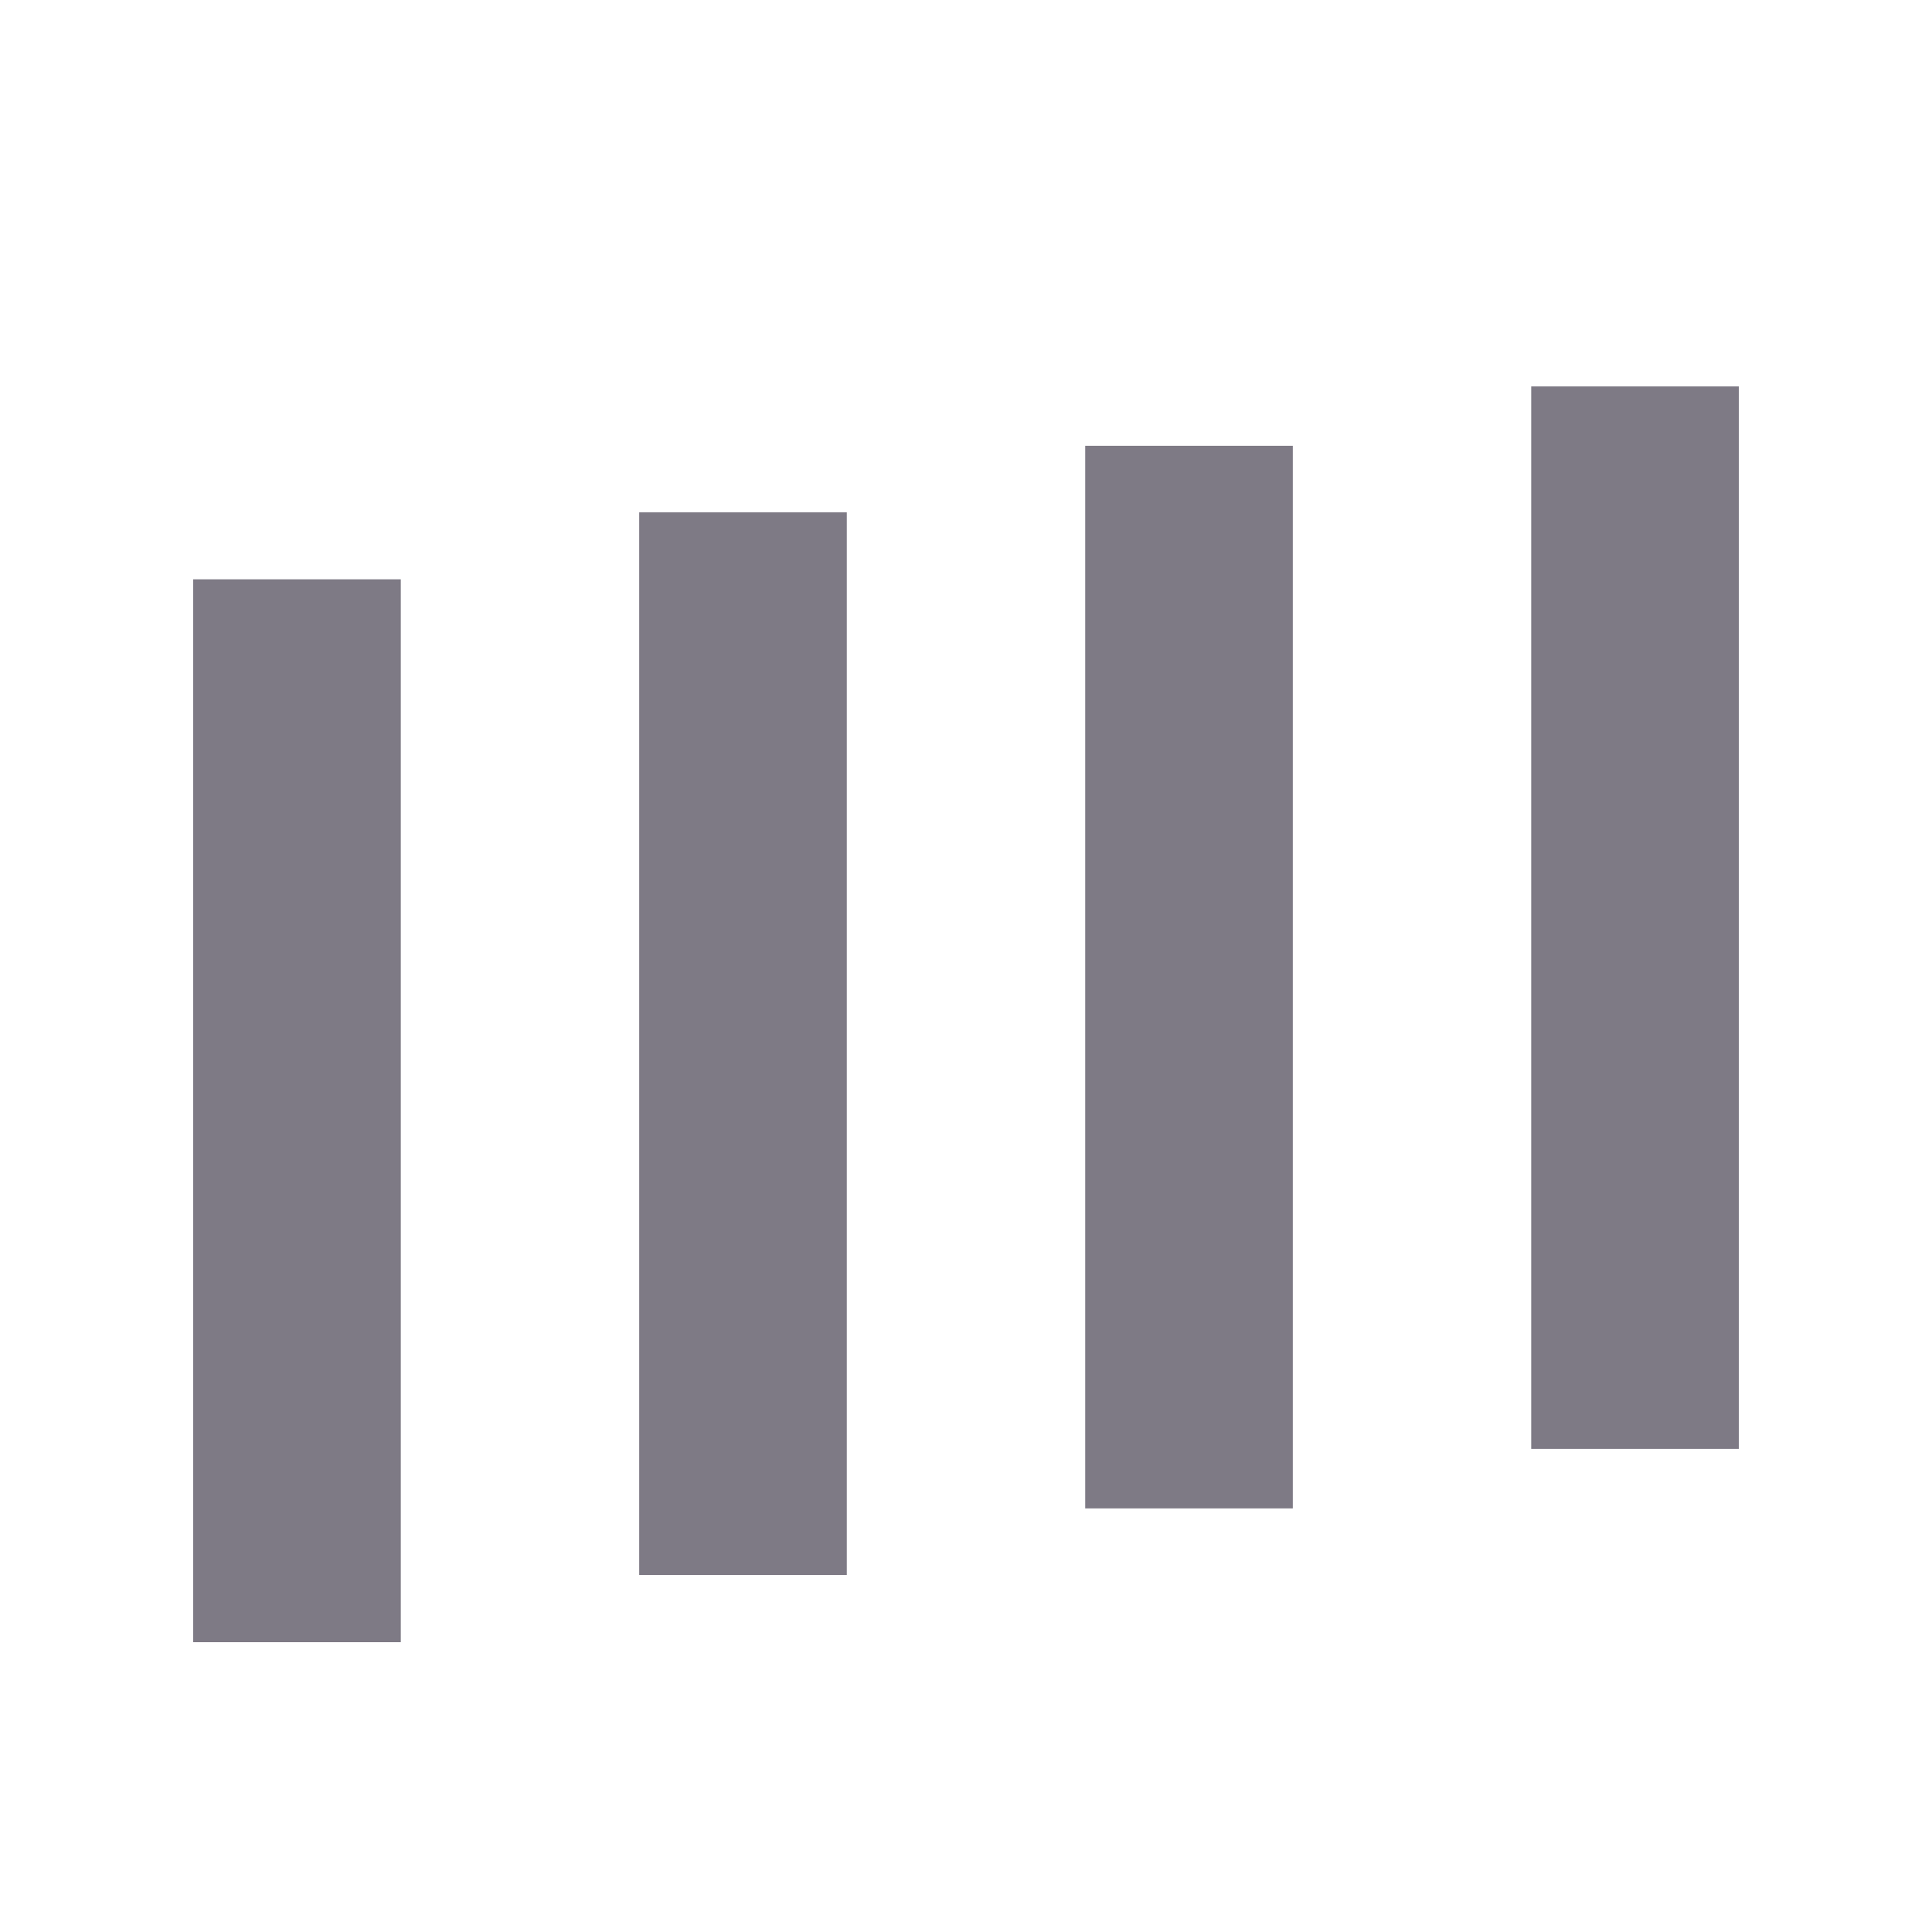
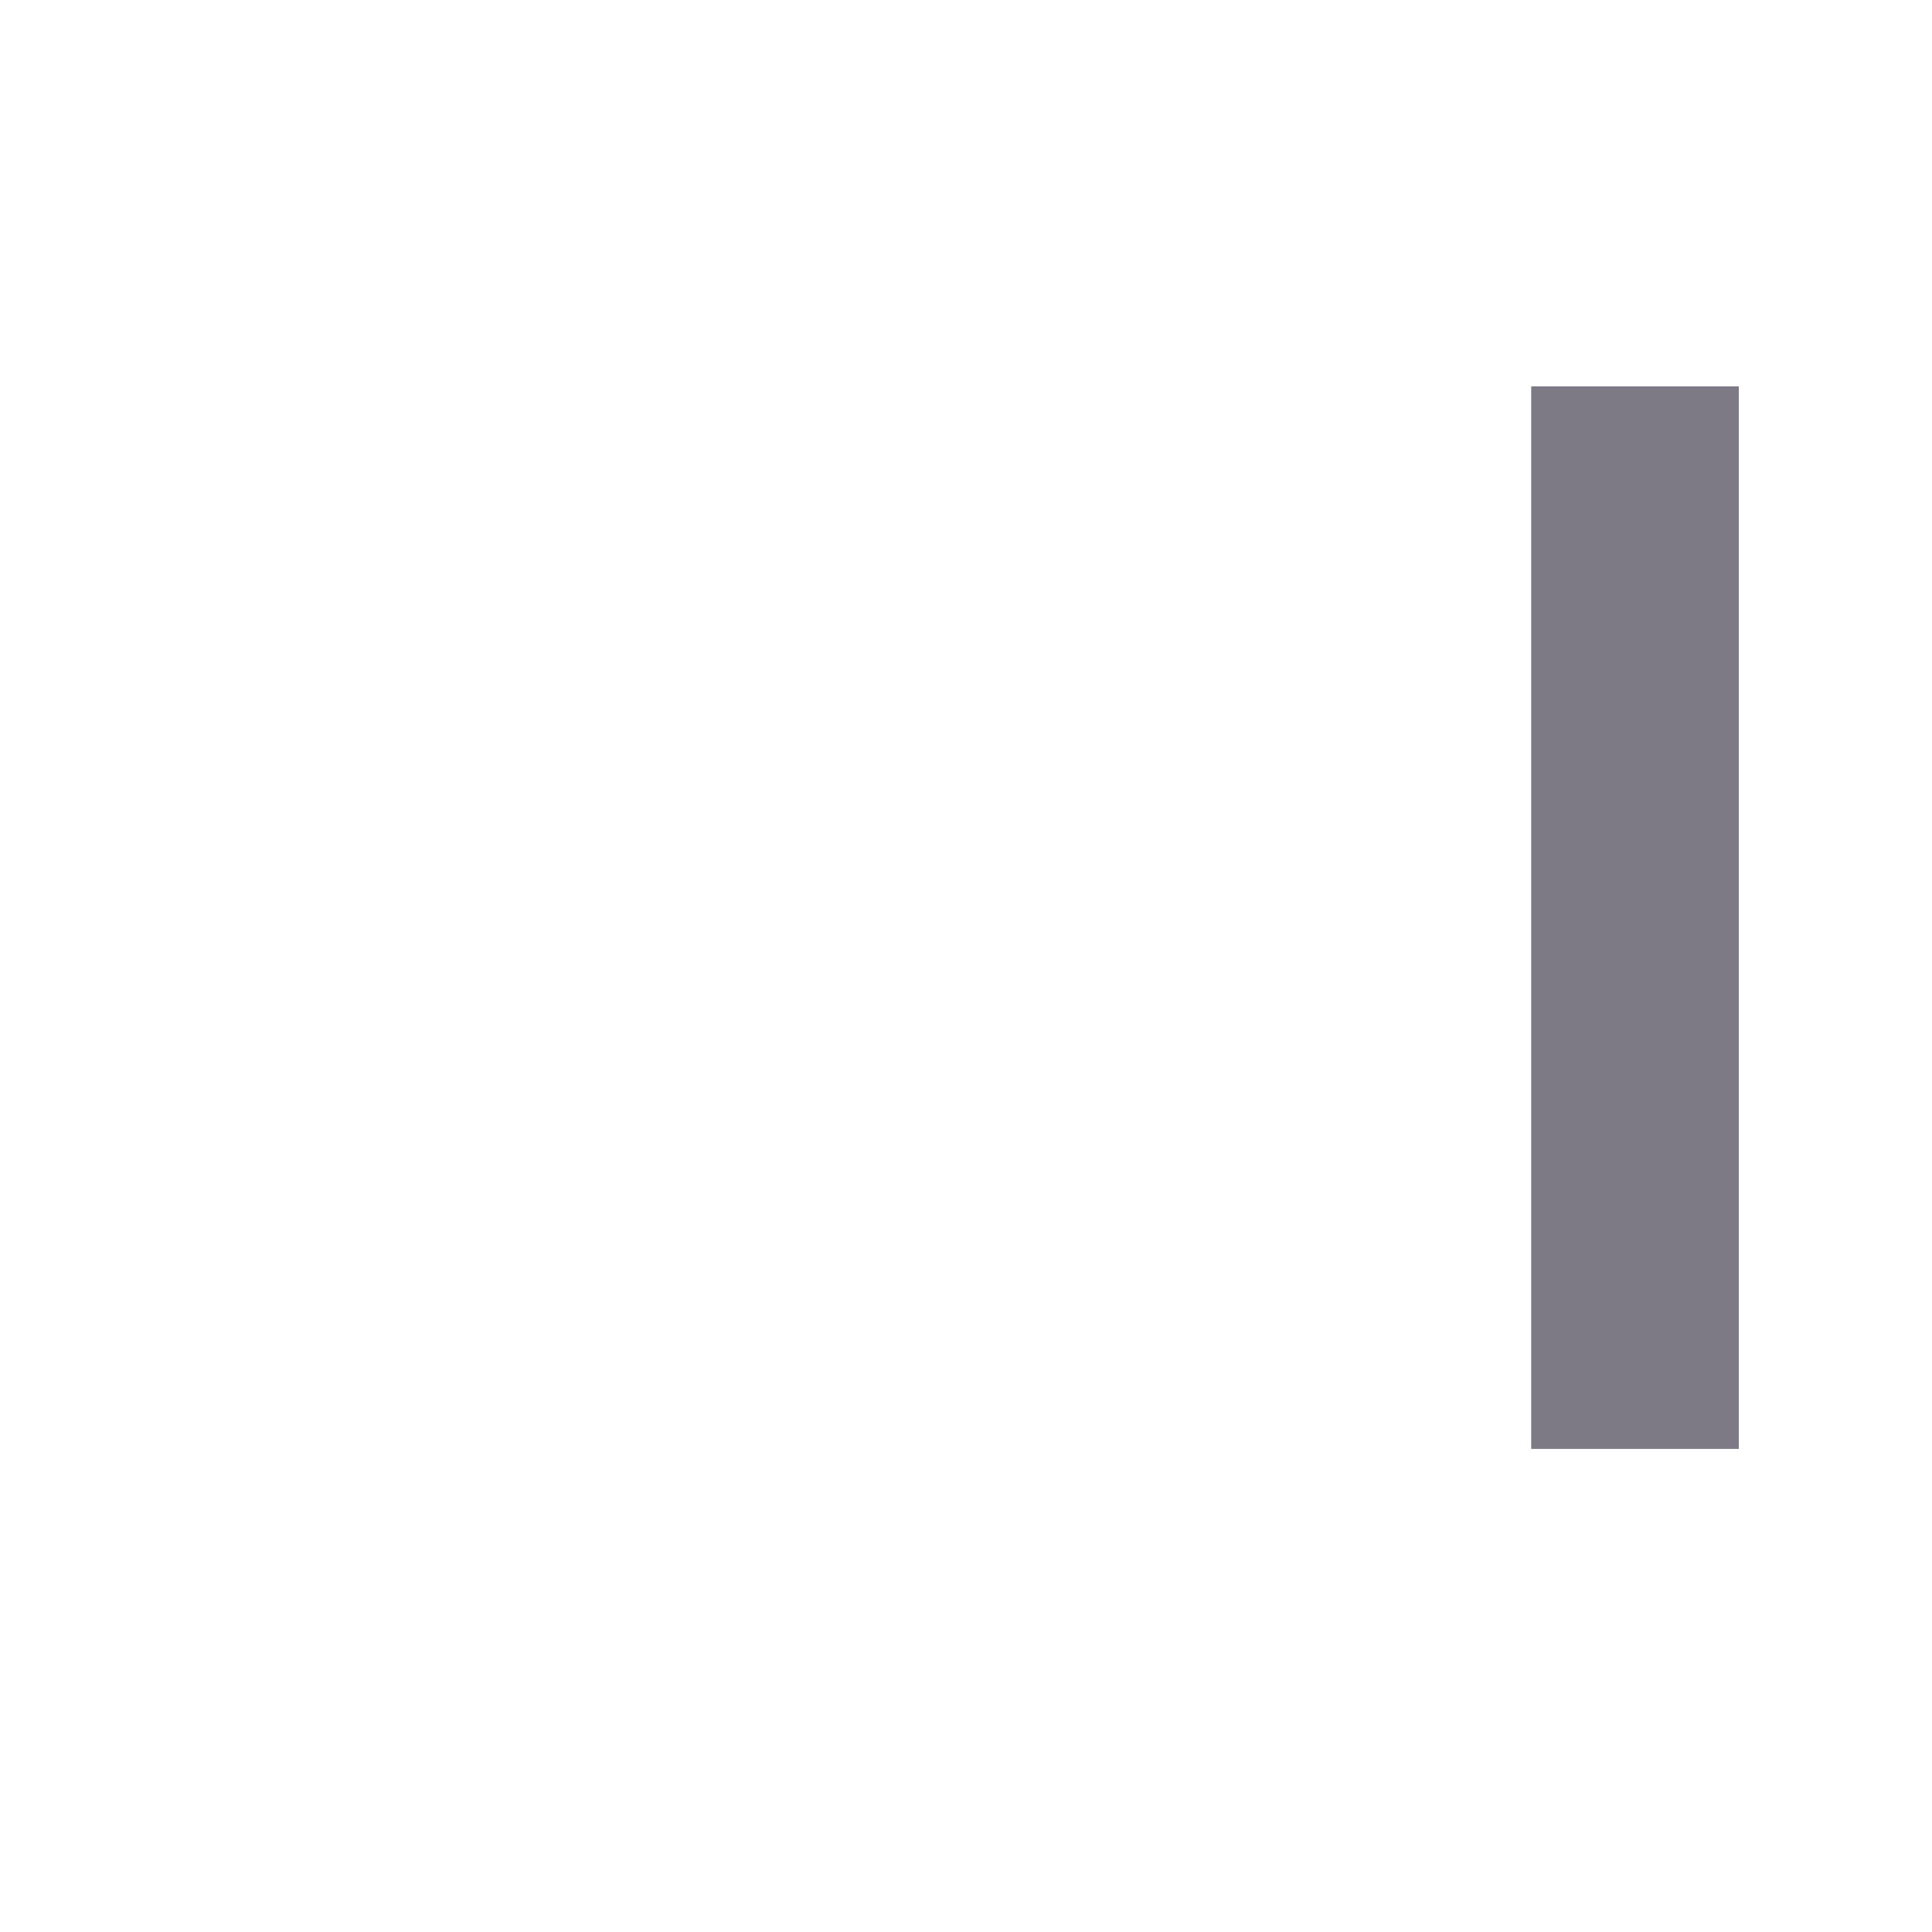
<svg xmlns="http://www.w3.org/2000/svg" width="20" height="20" viewBox="0 0 20 20" fill="none">
  <path d="M18 4H15.851V14.999H18V4Z" fill="#7E7A85" />
-   <path d="M13.383 4.615H11.234V15.615H13.383V4.615Z" fill="#7E7A85" />
-   <path d="M8.766 5.303H6.617V16.304H8.766V5.303Z" fill="#7E7A85" />
-   <path d="M4.149 5.997H2L2 17H4.149L4.149 5.997Z" fill="#7E7A85" />
</svg>